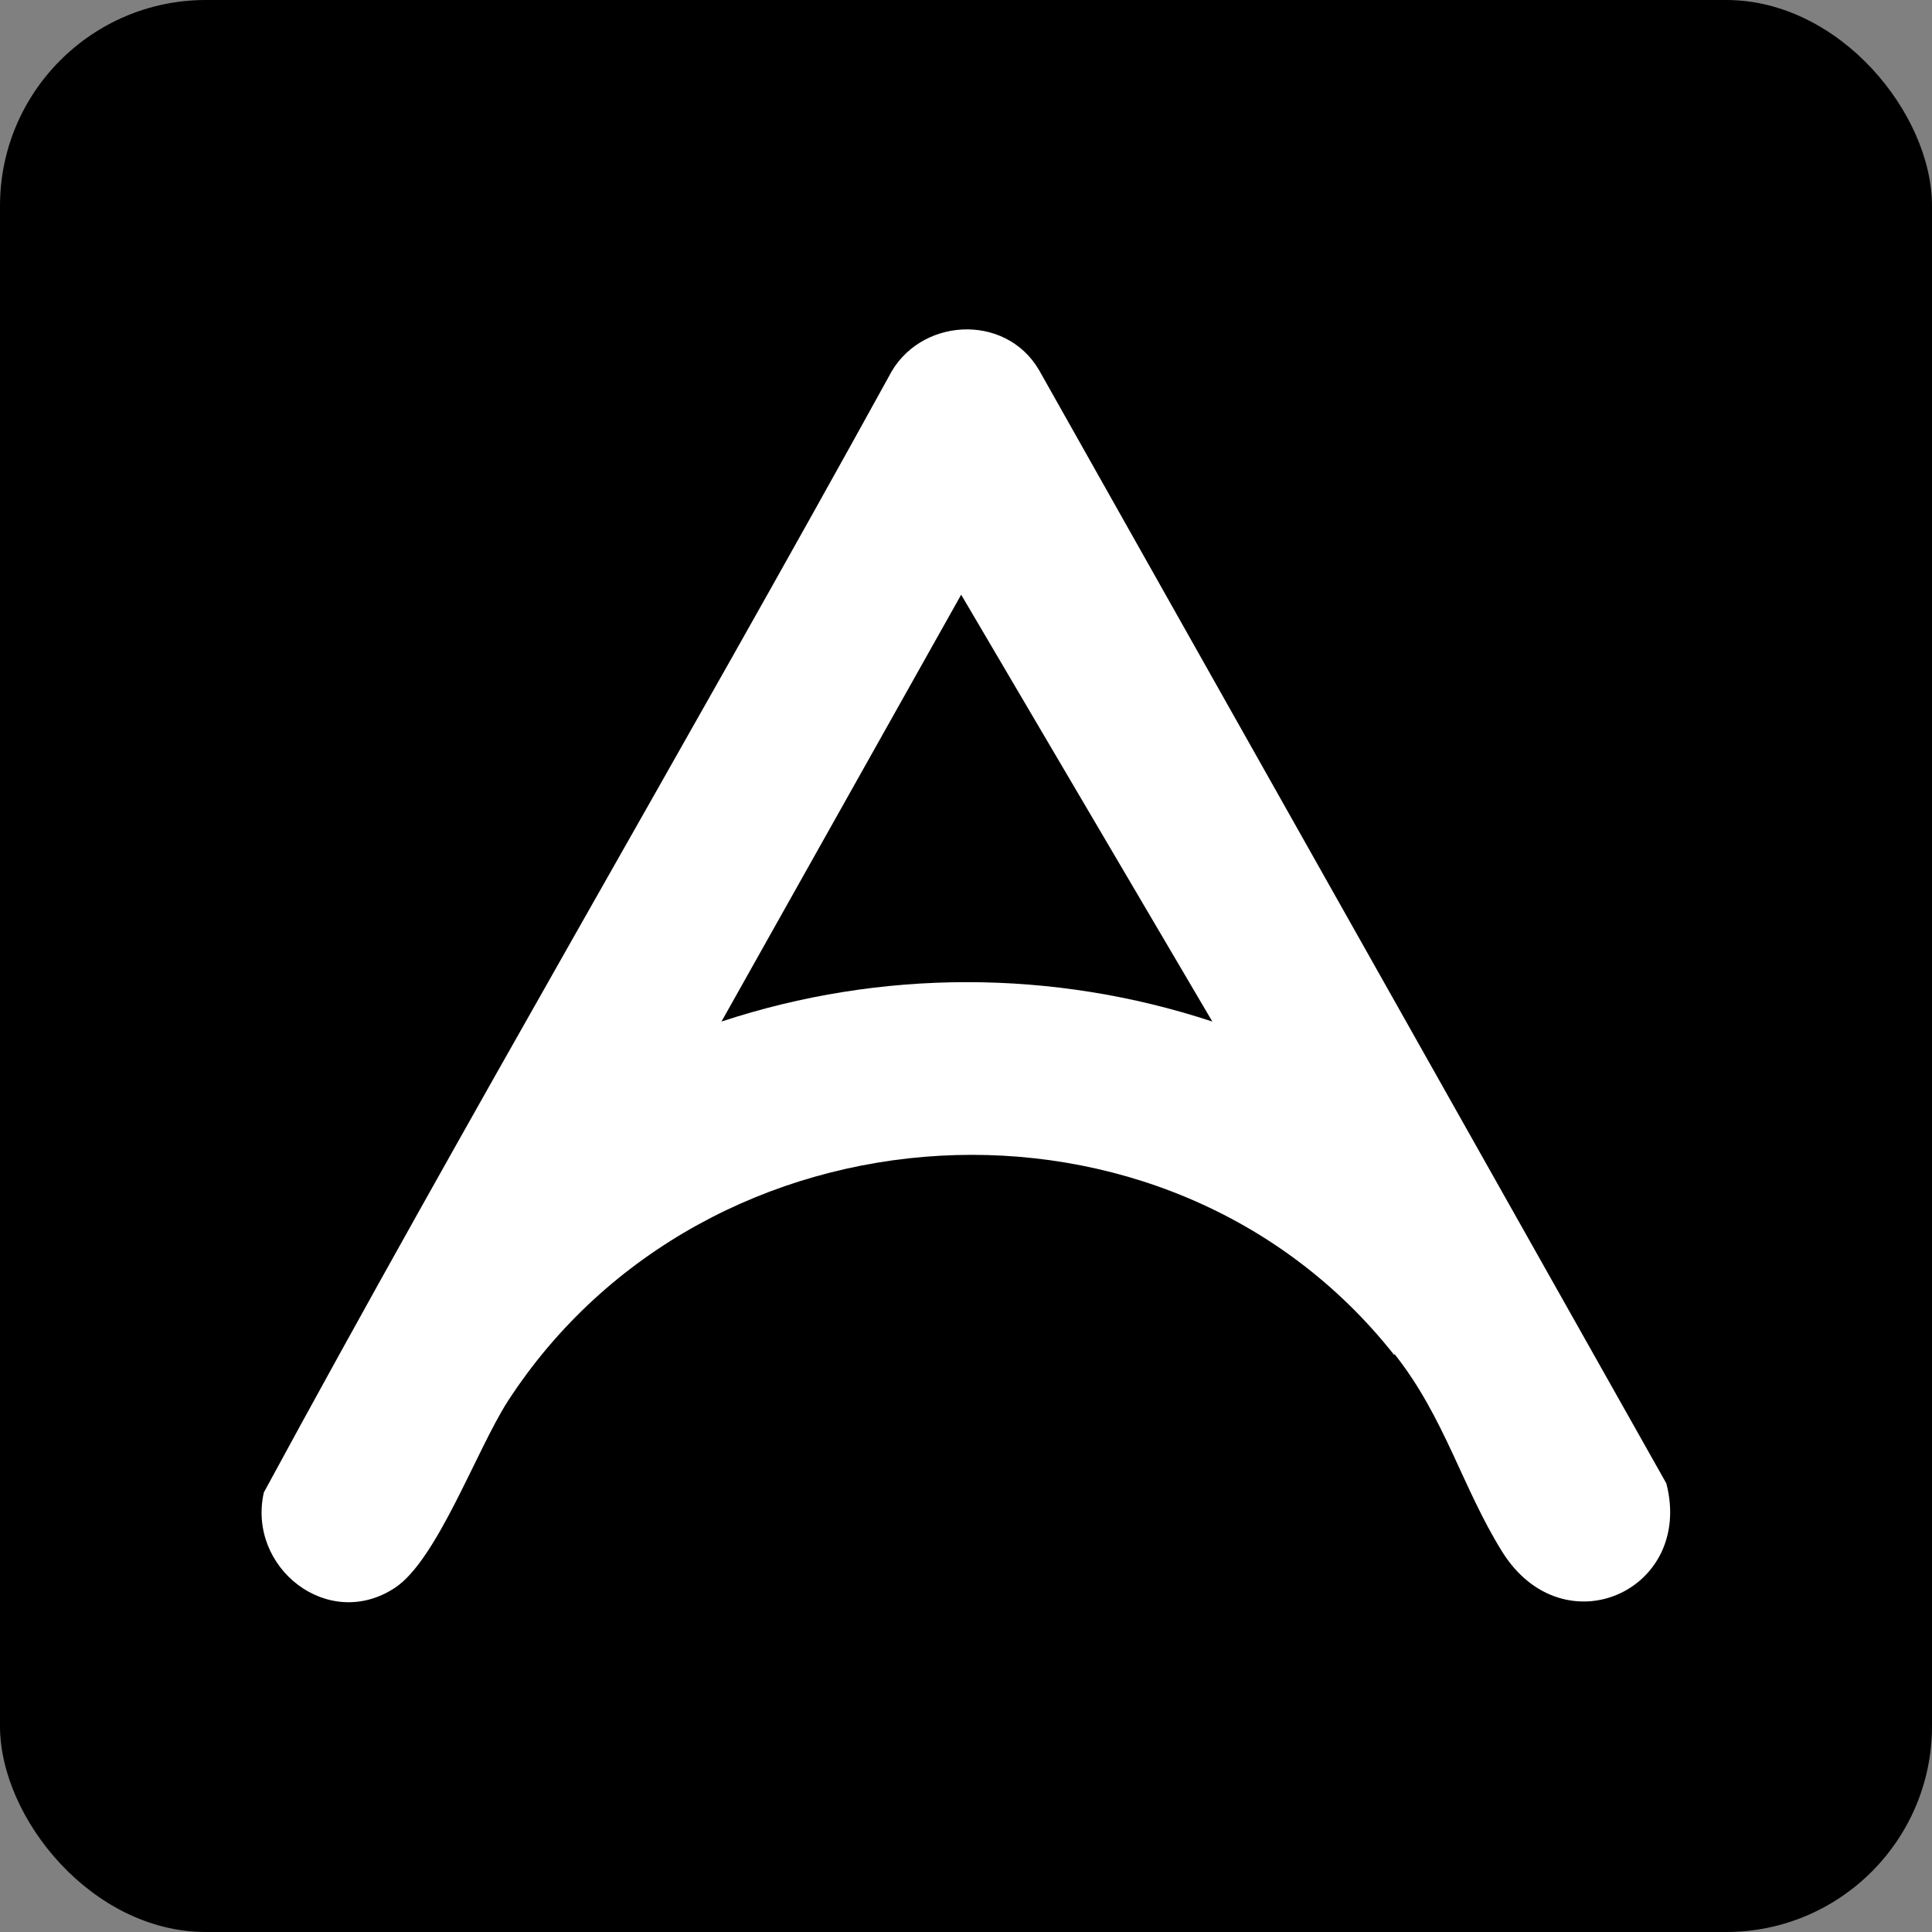
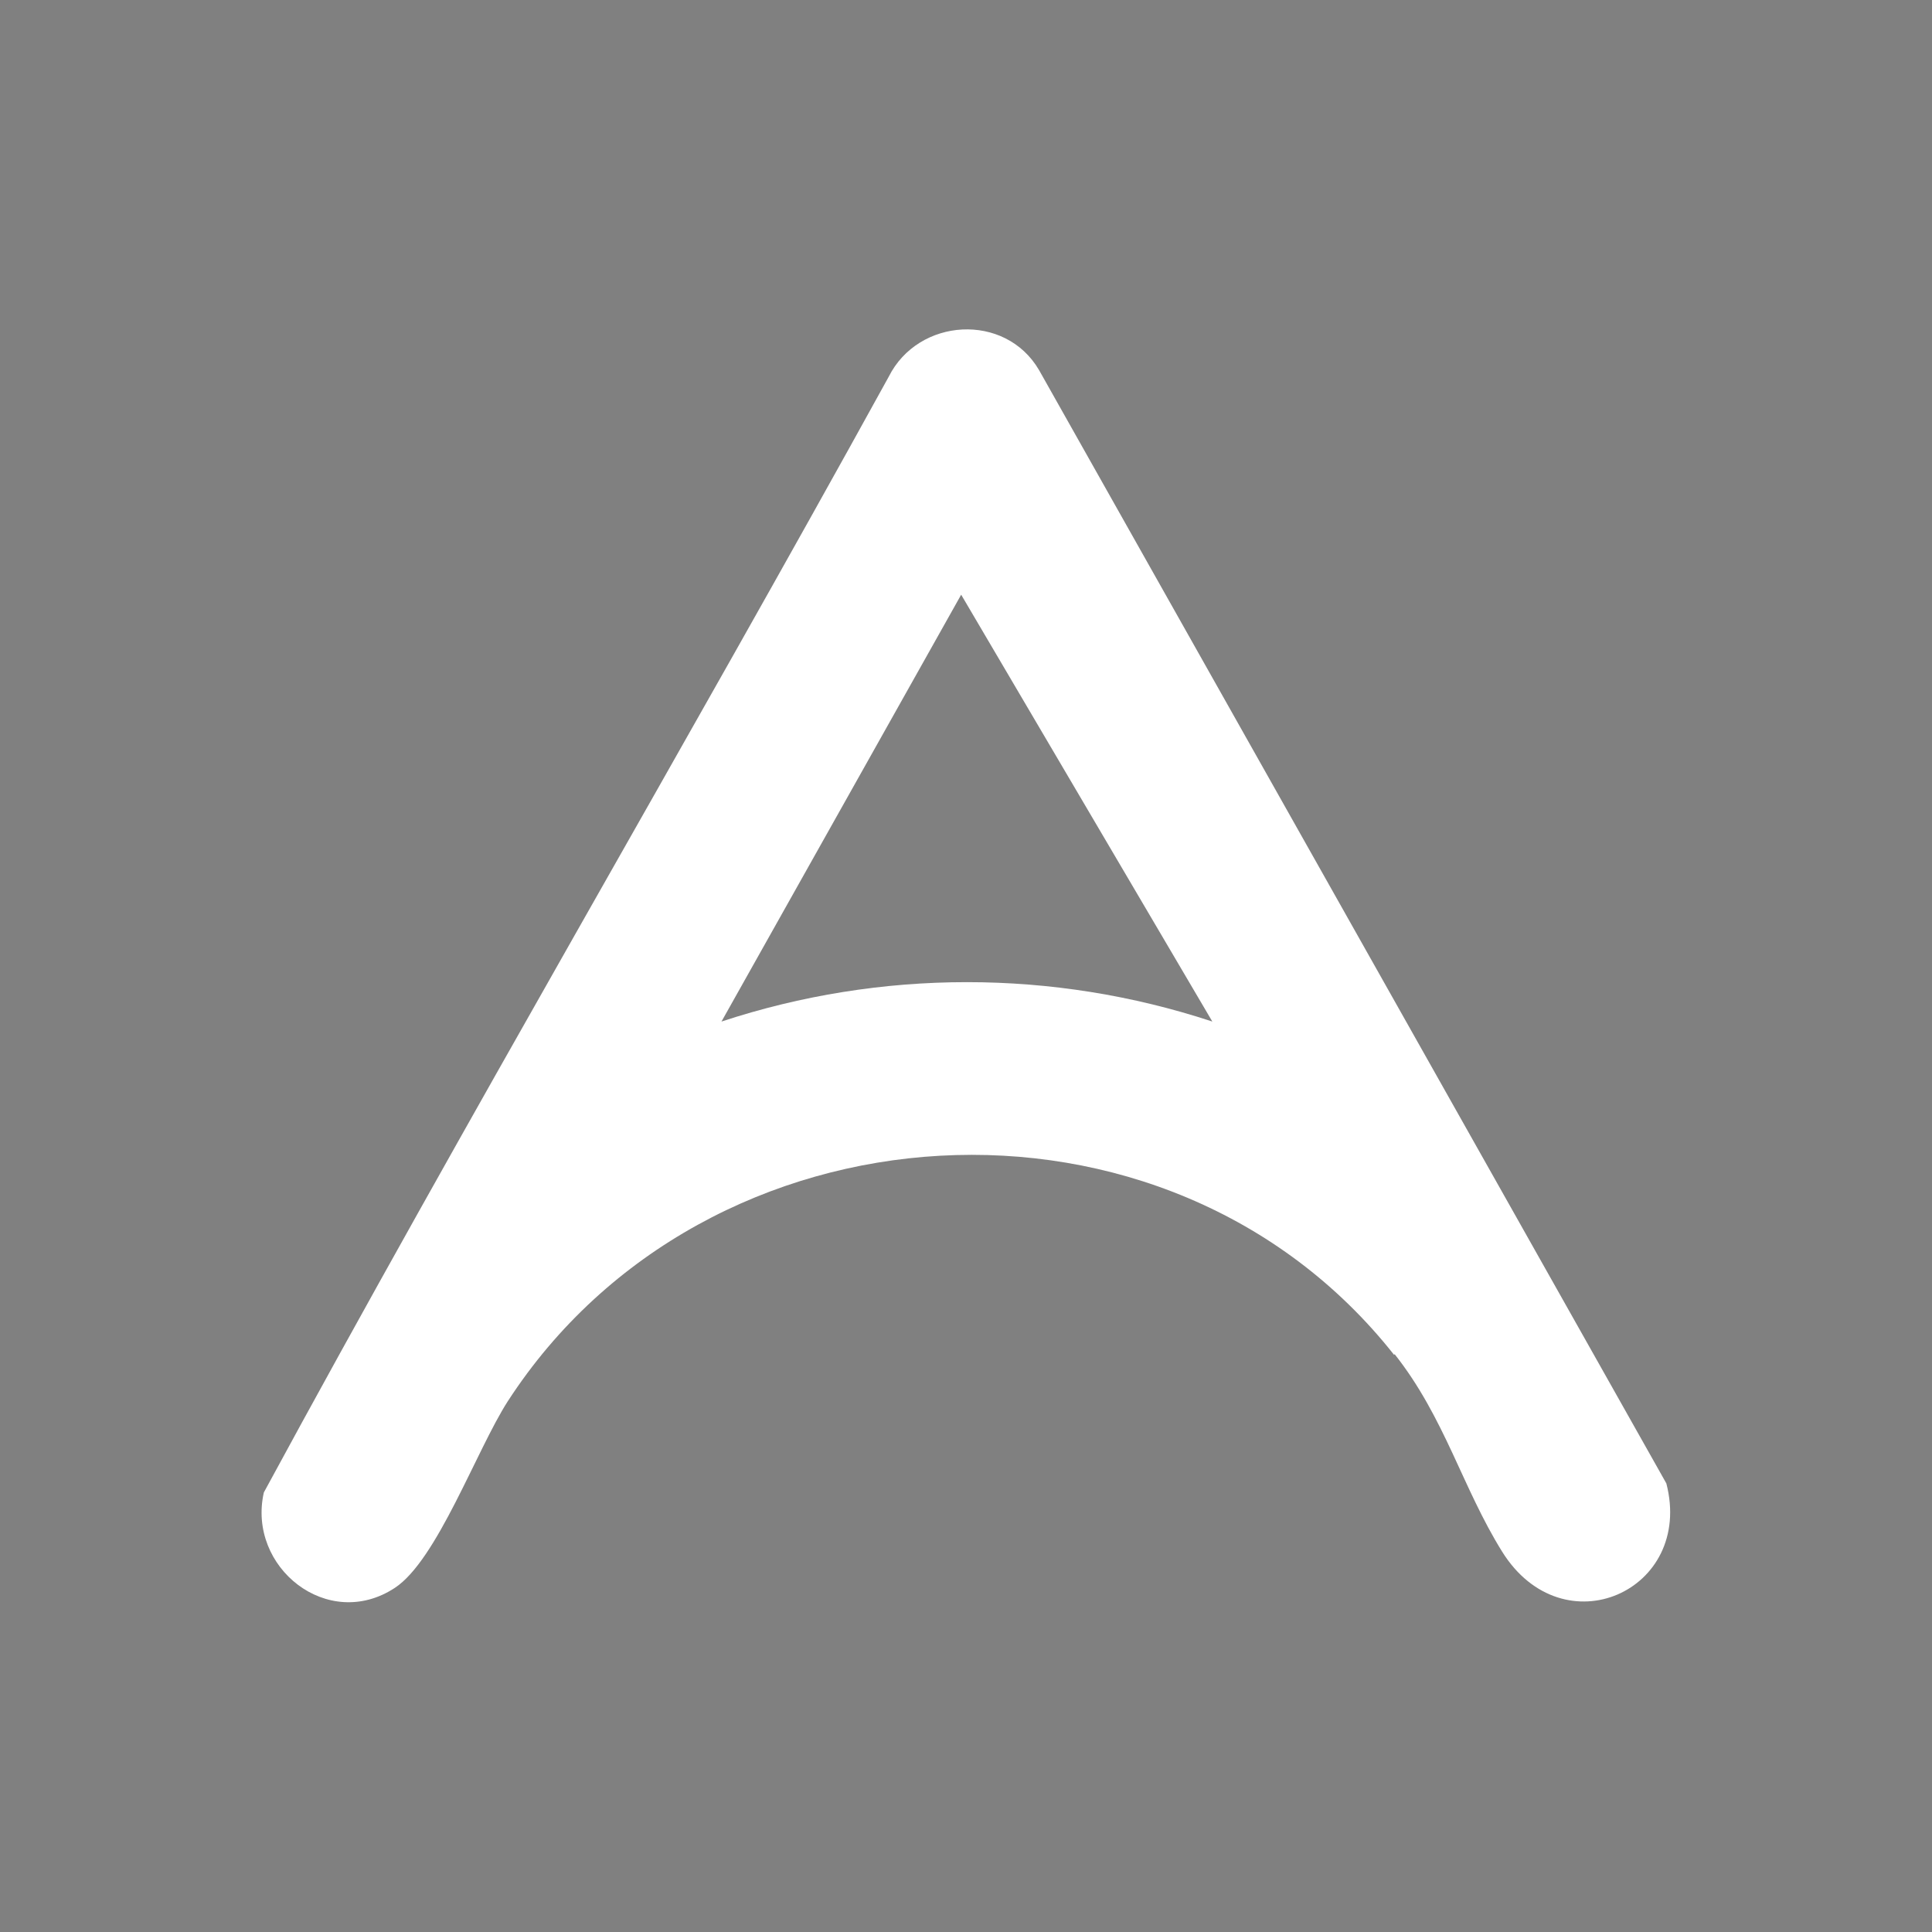
<svg xmlns="http://www.w3.org/2000/svg" id="Layer_2" data-name="Layer 2" viewBox="0 0 32 32">
  <rect x="0" y="0" width="32" height="32" fill="#808080" stroke="none" />
  <defs>
    <style>
      .cls-1 {
        fill: #fff;
      }
    </style>
  </defs>
  <g id="Layer_2-2" data-name="Layer 2">
    <g>
-       <rect width="32" height="32" rx="3.41" ry="3.41" />
      <path class="cls-1" d="M23.09,22.44c-3.76-4.76-11.4-4.29-14.68.77-.52.81-1.17,2.63-1.87,3.09-1.11.73-2.45-.34-2.17-1.58,3.36-6.2,6.94-12.29,10.35-18.48.49-.98,1.93-1.07,2.49-.11l10.39,18.44c.46,1.78-1.71,2.75-2.72,1.13-.66-1.06-.95-2.22-1.78-3.27h0ZM20.08,16.92l-4.16-7.07-3.97,7.07c2.64-.87,5.49-.87,8.13,0h0Z" />
    </g>
  </g>
</svg>